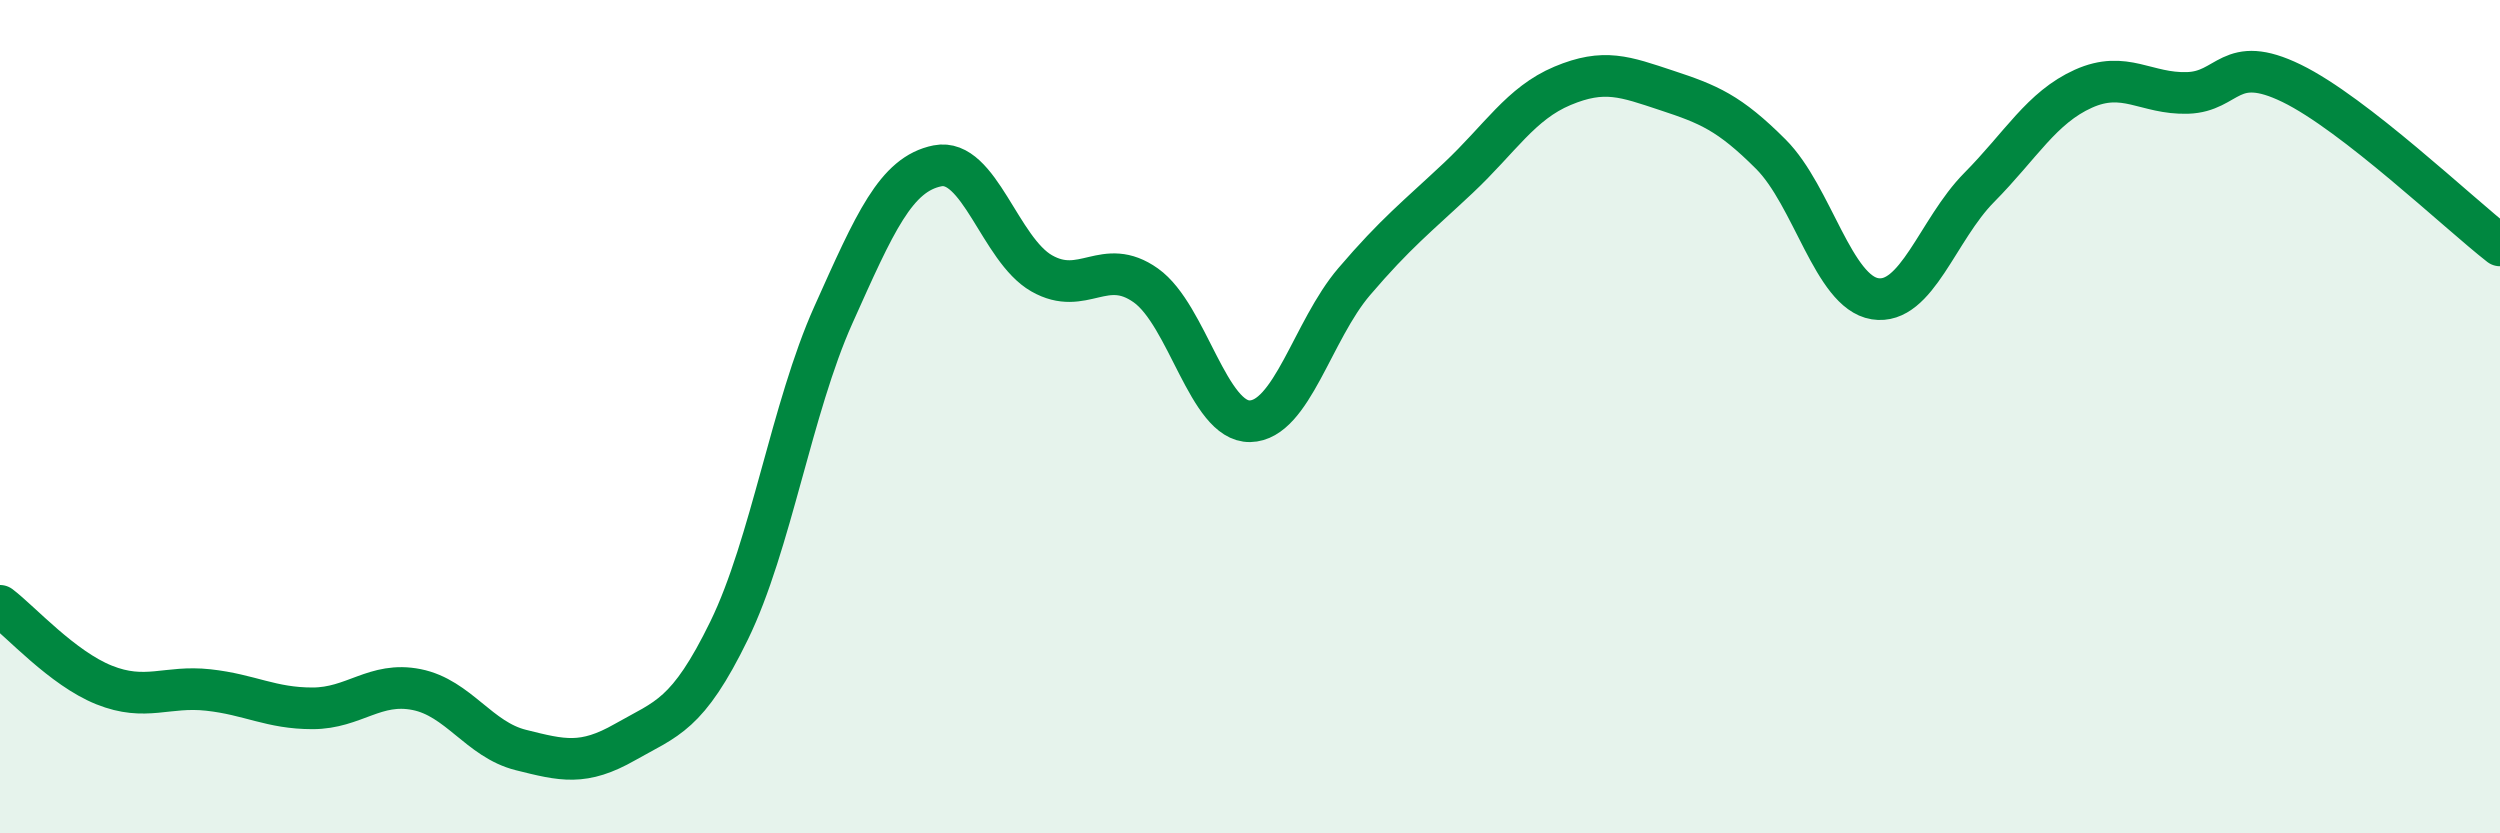
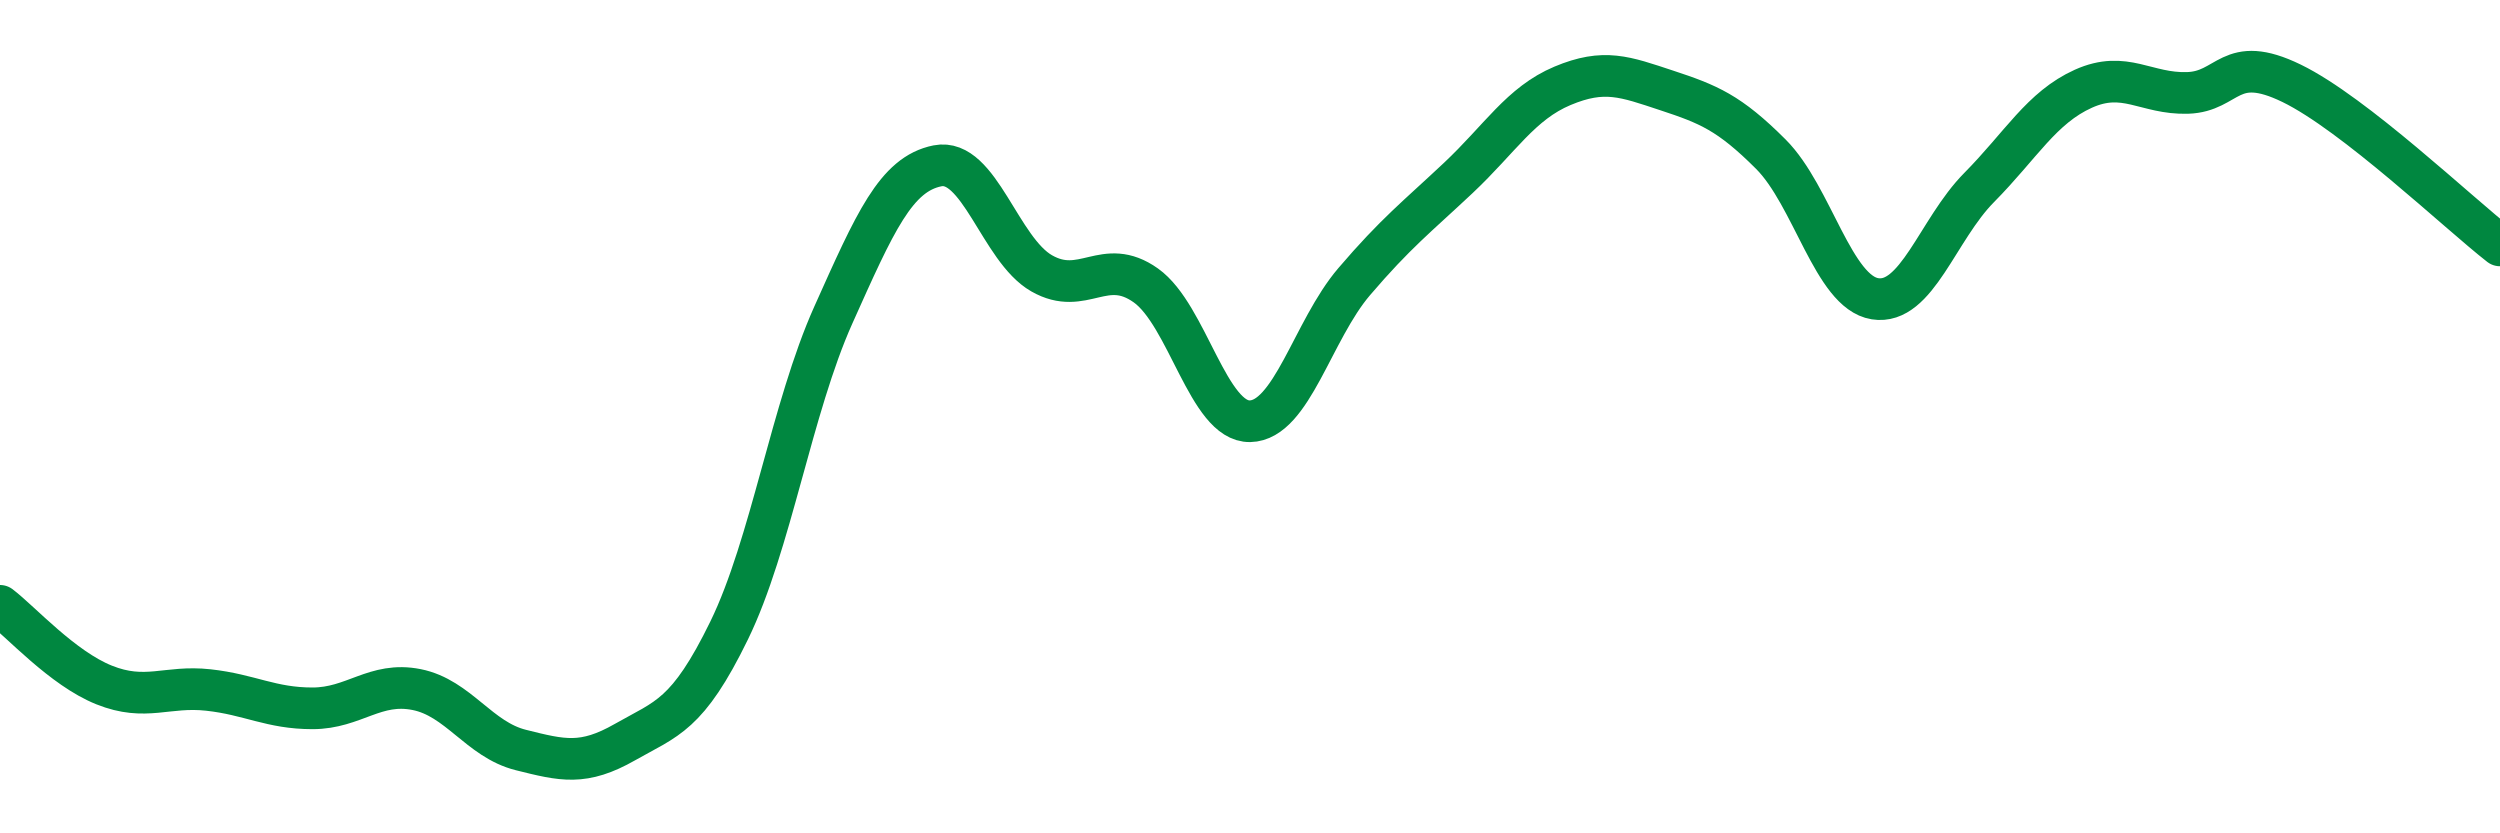
<svg xmlns="http://www.w3.org/2000/svg" width="60" height="20" viewBox="0 0 60 20">
-   <path d="M 0,14.54 C 0.5,14.92 1.5,16.04 2.5,16.44 C 3.5,16.84 4,16.45 5,16.56 C 6,16.67 6.5,17 7.5,17 C 8.5,17 9,16.35 10,16.55 C 11,16.75 11.5,17.75 12.5,18 C 13.5,18.25 14,18.38 15,17.81 C 16,17.24 16.5,17.18 17.5,15.13 C 18.5,13.08 19,9.79 20,7.56 C 21,5.33 21.5,4.18 22.5,3.98 C 23.5,3.78 24,5.99 25,6.56 C 26,7.13 26.5,6.14 27.5,6.85 C 28.5,7.56 29,10.13 30,10.11 C 31,10.09 31.5,7.93 32.5,6.76 C 33.5,5.59 34,5.21 35,4.27 C 36,3.33 36.5,2.48 37.5,2.06 C 38.5,1.64 39,1.84 40,2.17 C 41,2.5 41.5,2.7 42.5,3.7 C 43.5,4.7 44,7.01 45,7.17 C 46,7.33 46.5,5.51 47.5,4.5 C 48.5,3.49 49,2.58 50,2.13 C 51,1.68 51.5,2.26 52.5,2.23 C 53.5,2.2 53.5,1.27 55,2 C 56.5,2.73 59,5.11 60,5.89L60 20L0 20Z" fill="#008740" opacity="0.1" stroke-linecap="round" stroke-linejoin="round" />
  <path d="M 0,14.54 C 0.5,14.92 1.5,16.04 2.5,16.44 C 3.5,16.84 4,16.45 5,16.56 C 6,16.67 6.5,17 7.5,17 C 8.5,17 9,16.35 10,16.55 C 11,16.75 11.5,17.75 12.5,18 C 13.5,18.25 14,18.38 15,17.81 C 16,17.24 16.5,17.18 17.5,15.13 C 18.5,13.08 19,9.79 20,7.56 C 21,5.33 21.5,4.18 22.5,3.98 C 23.5,3.78 24,5.99 25,6.56 C 26,7.13 26.5,6.14 27.5,6.85 C 28.5,7.56 29,10.13 30,10.11 C 31,10.09 31.5,7.93 32.5,6.76 C 33.5,5.59 34,5.21 35,4.27 C 36,3.33 36.5,2.48 37.5,2.06 C 38.5,1.64 39,1.84 40,2.17 C 41,2.5 41.5,2.7 42.5,3.7 C 43.5,4.7 44,7.01 45,7.17 C 46,7.33 46.5,5.51 47.5,4.5 C 48.5,3.49 49,2.58 50,2.13 C 51,1.68 51.5,2.26 52.5,2.23 C 53.5,2.2 53.5,1.27 55,2 C 56.5,2.73 59,5.11 60,5.89" stroke="#008740" stroke-width="1" fill="none" stroke-linecap="round" stroke-linejoin="round" />
</svg>